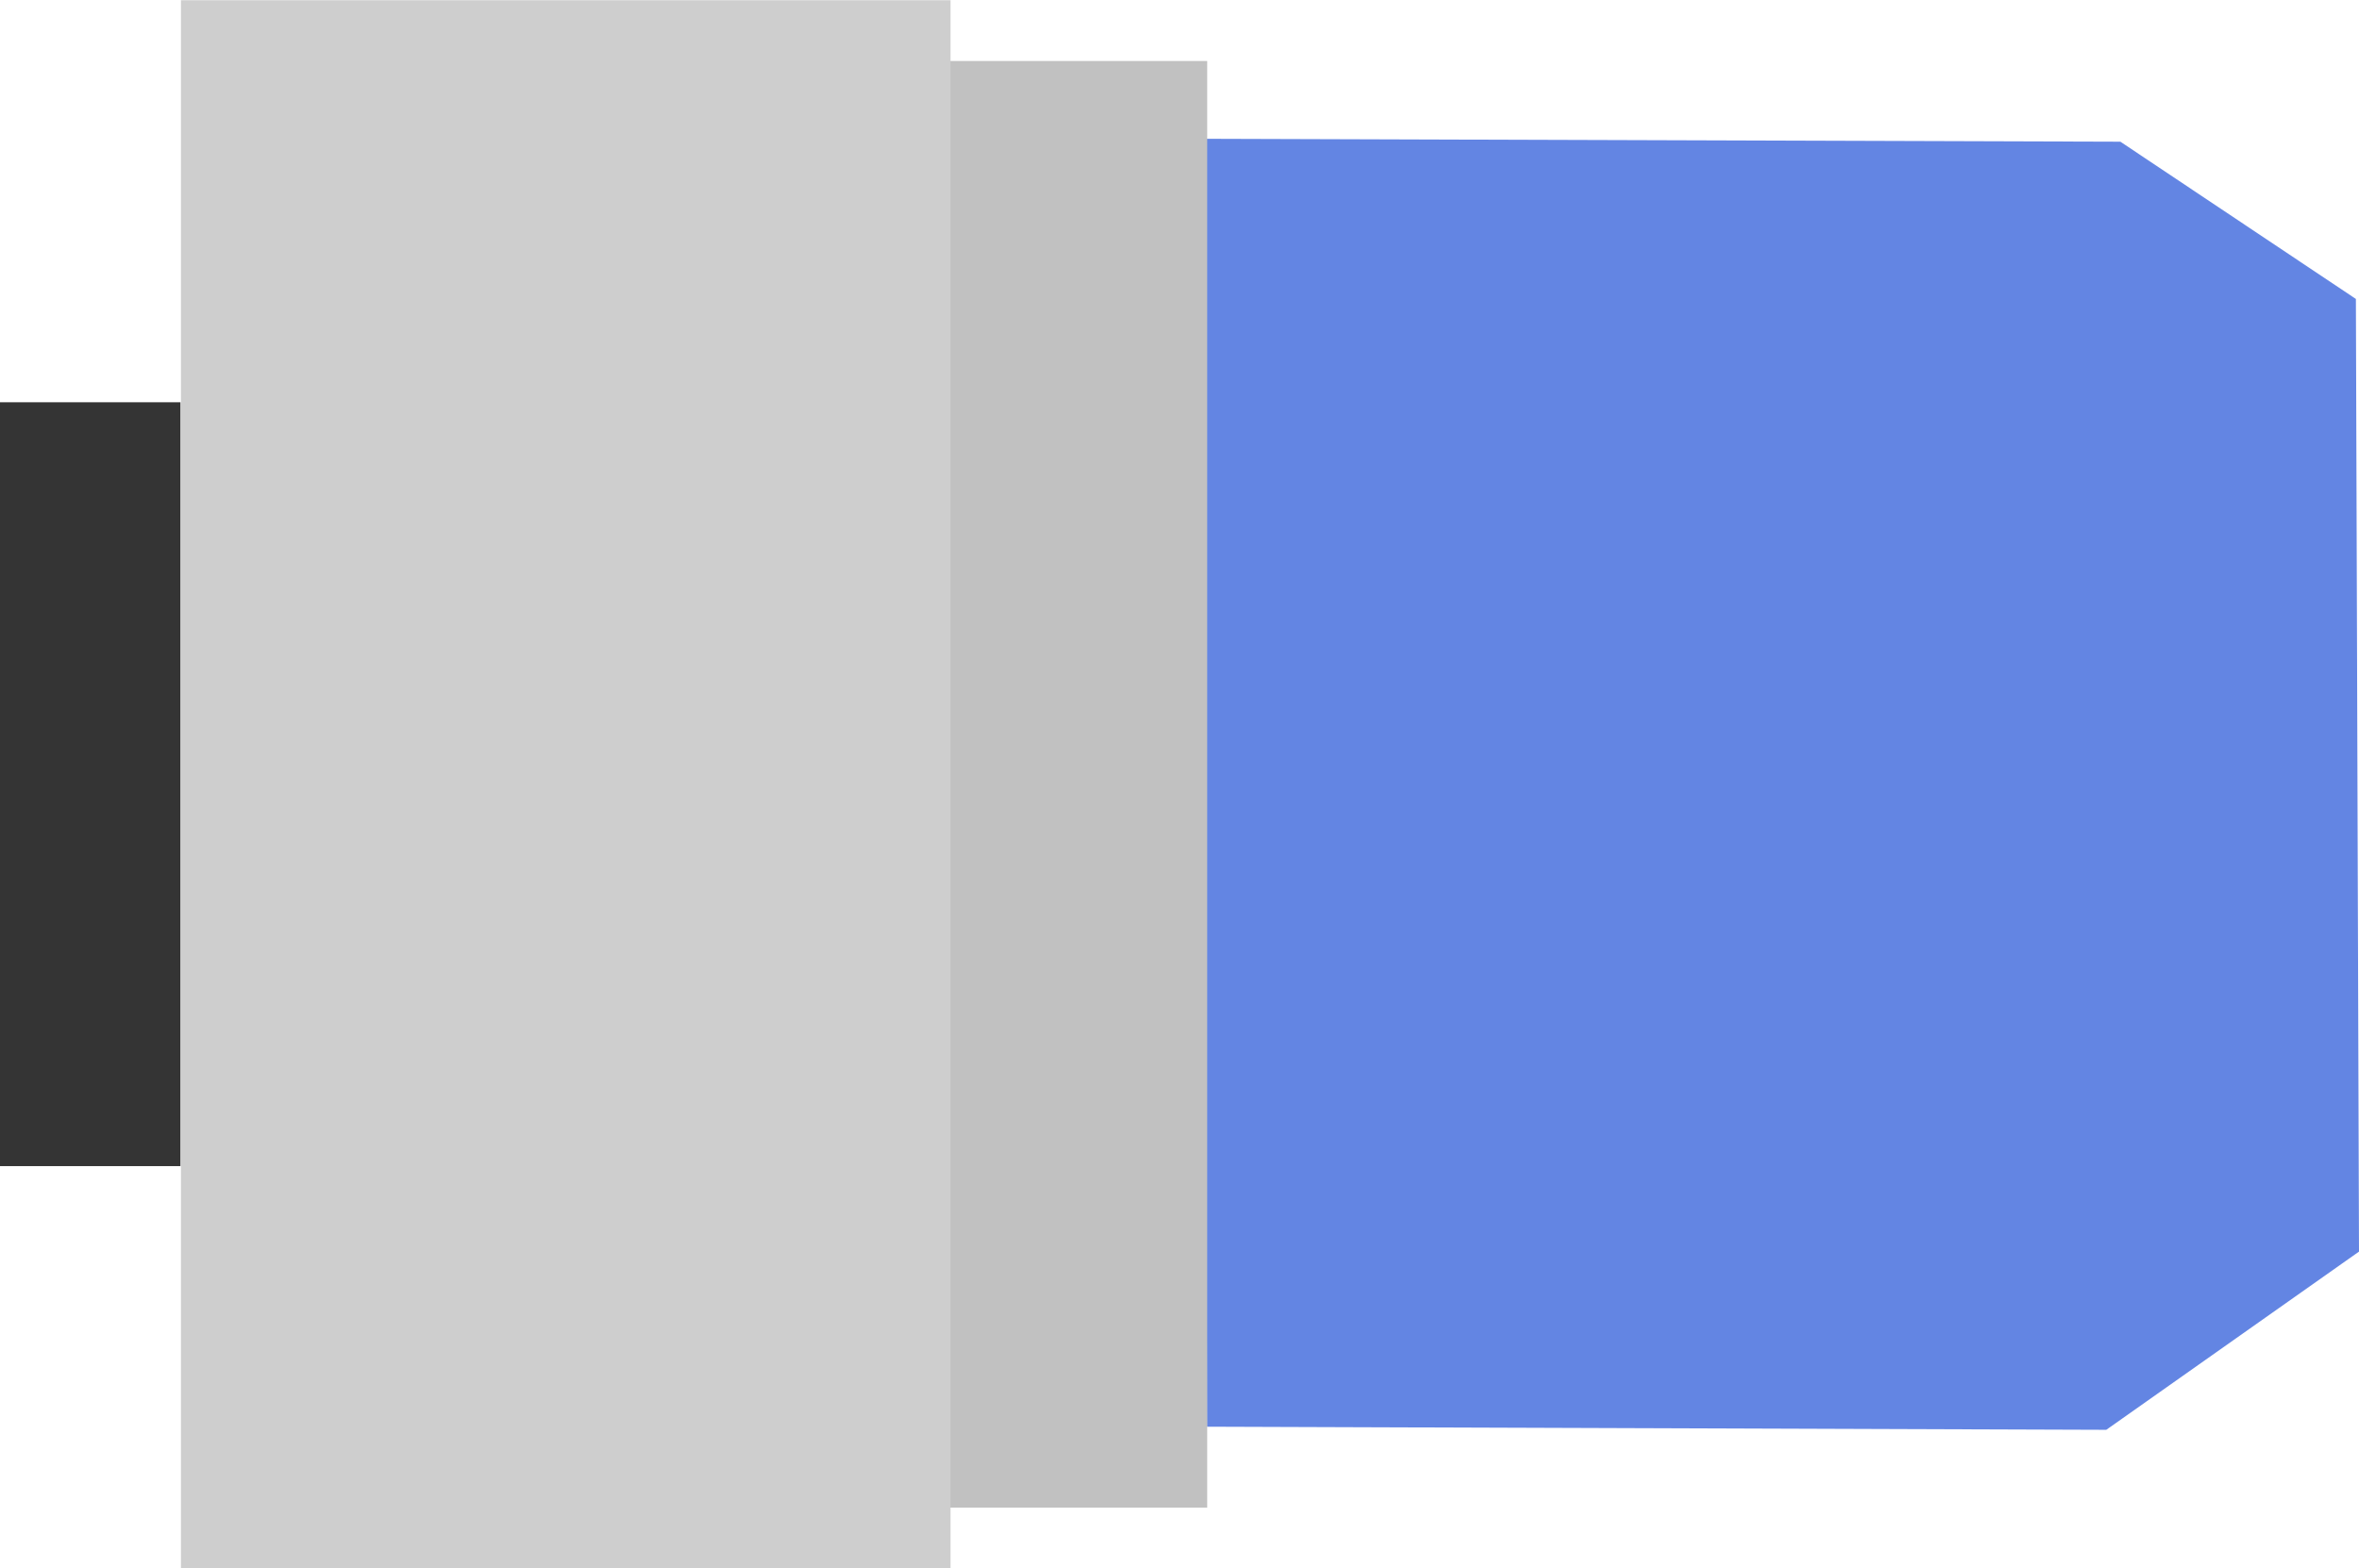
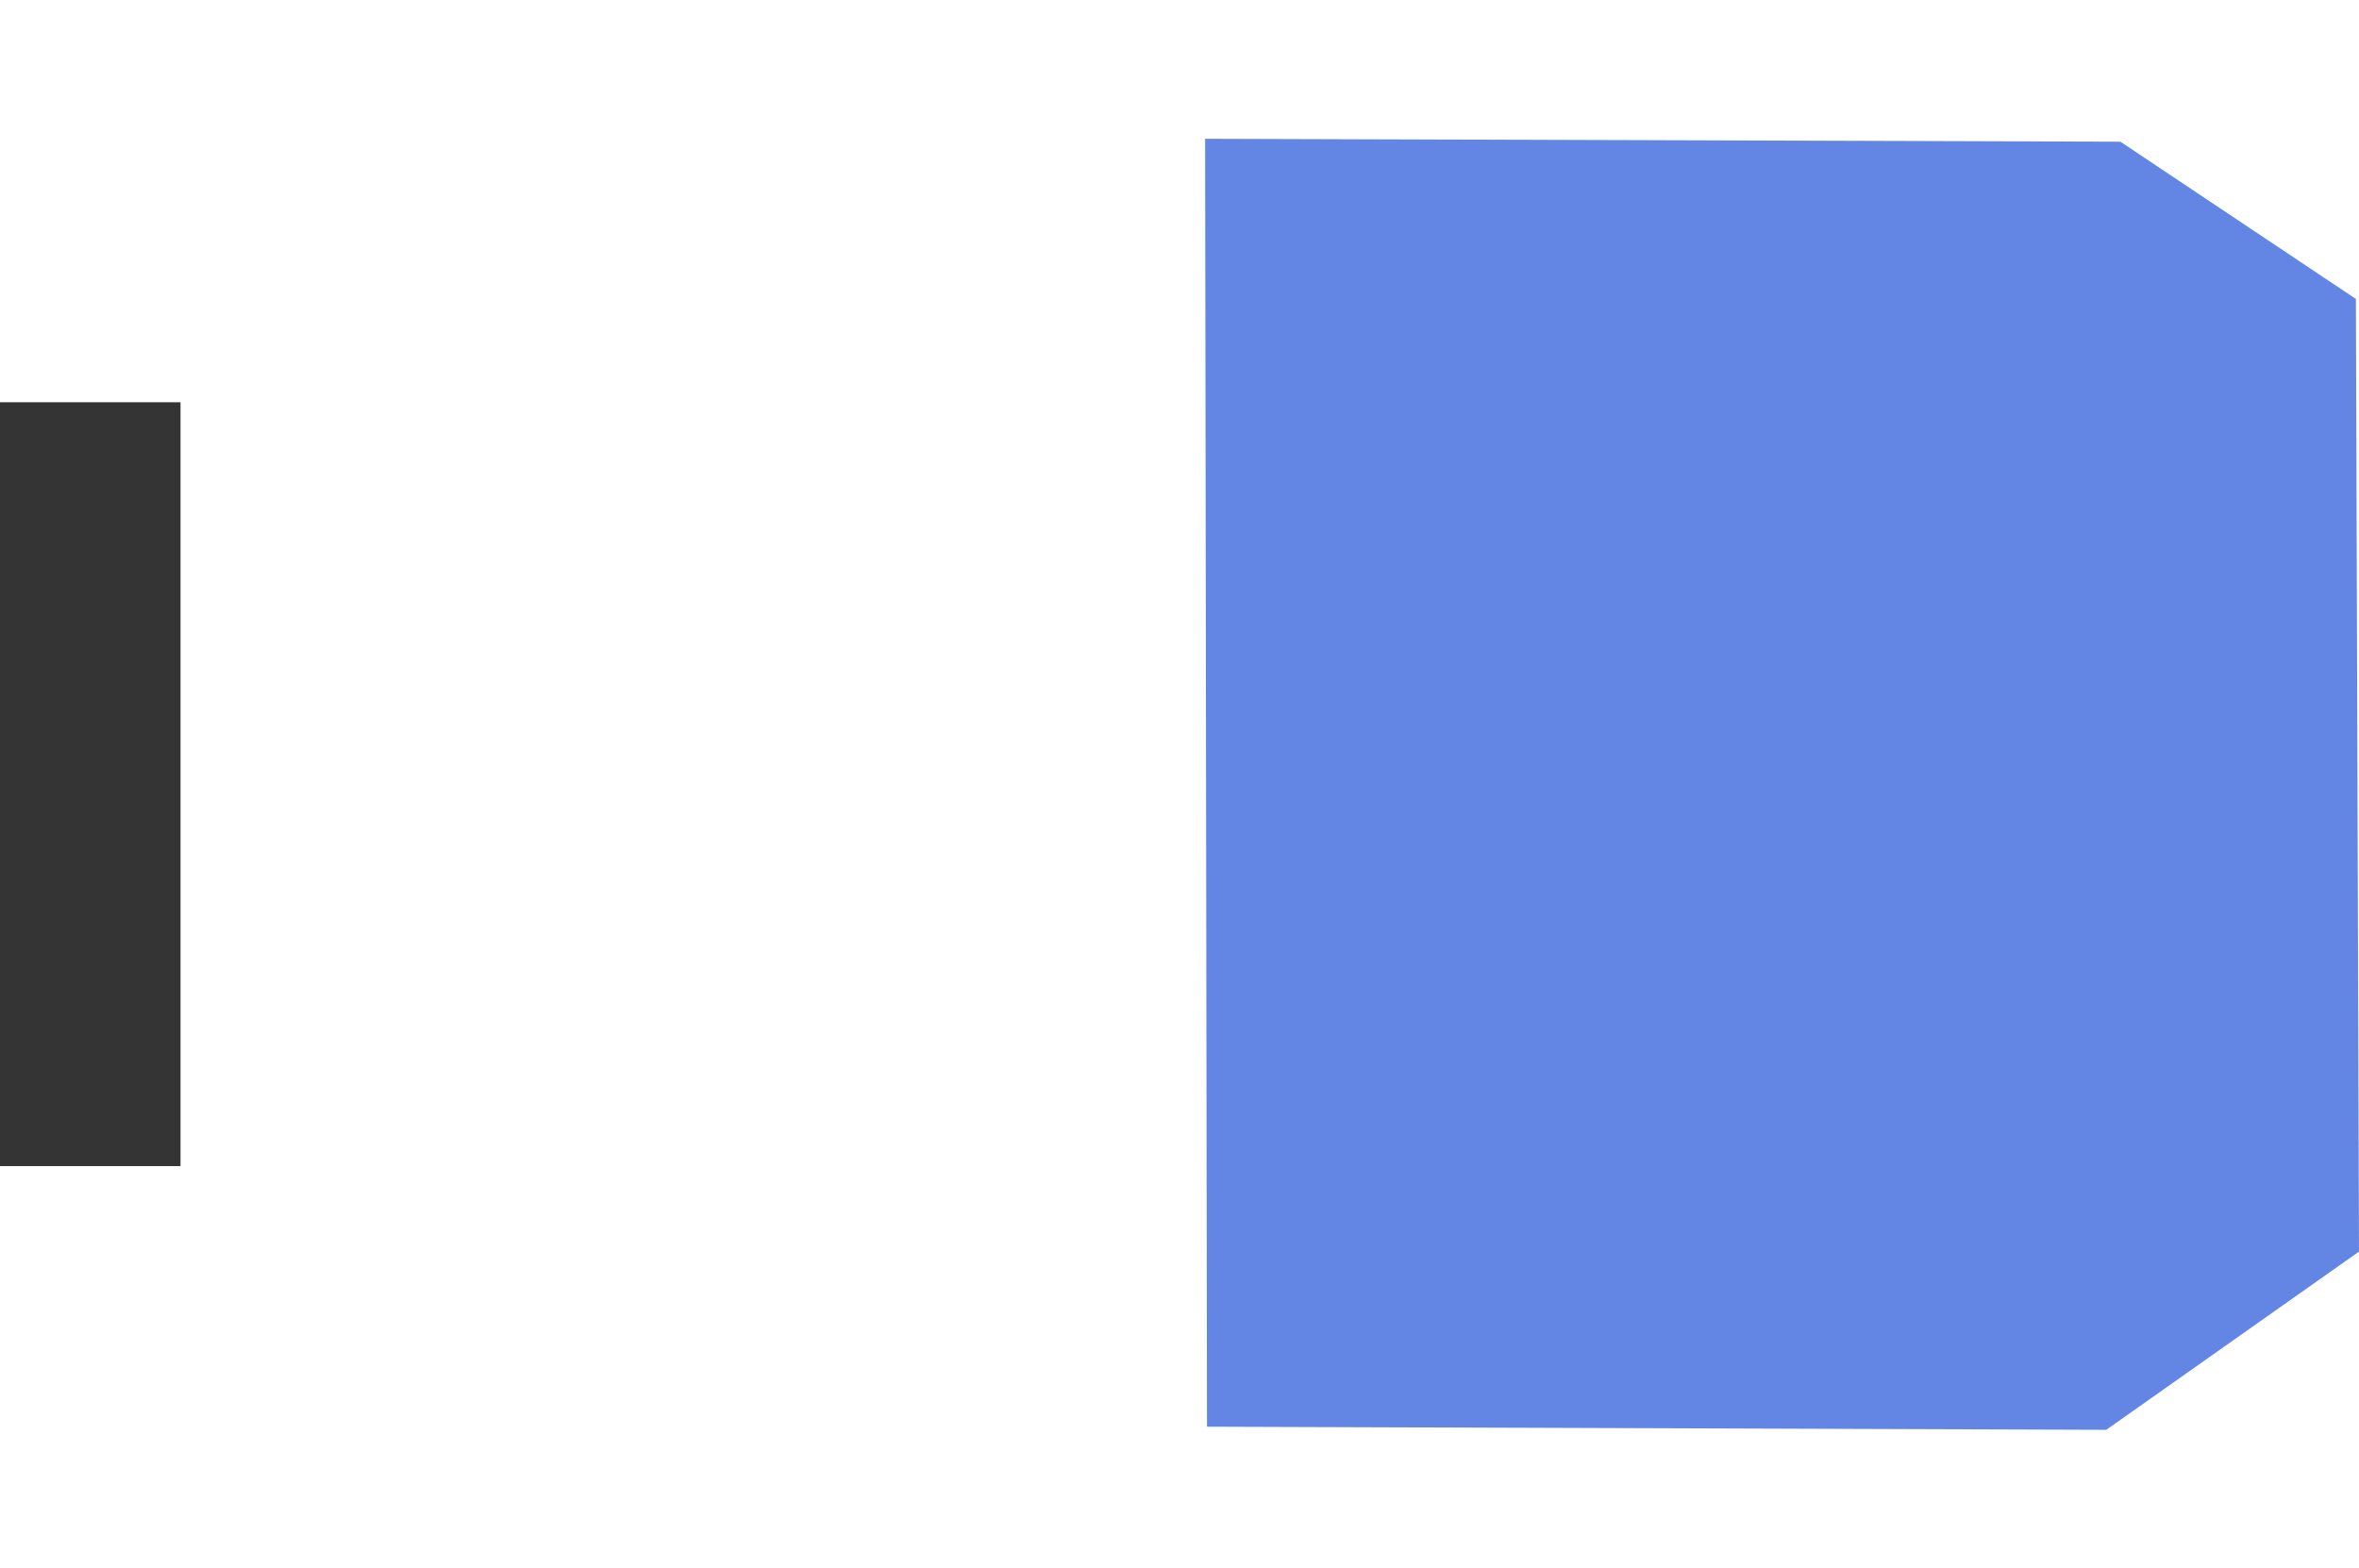
<svg xmlns="http://www.w3.org/2000/svg" xmlns:ns1="http://www.inkscape.org/namespaces/inkscape" xmlns:ns2="http://sodipodi.sourceforge.net/DTD/sodipodi-0.dtd" width="11.369mm" height="7.56mm" viewBox="0 0 11.369 7.56" version="1.1" id="svg1040" xml:space="preserve" ns1:version="1.2.2 (b0a8486541, 2022-12-01)" ns2:docname="N2k-L.svg">
  <ns2:namedview id="namedview1042" pagecolor="#ffffff" bordercolor="#666666" borderopacity="1.0" ns1:showpageshadow="2" ns1:pageopacity="0.0" ns1:pagecheckerboard="0" ns1:deskcolor="#d1d1d1" ns1:document-units="mm" showgrid="false" ns1:zoom="0.4204826" ns1:cx="-77.29214" ns1:cy="420.94489" ns1:current-layer="layer2" showguides="true" ns1:window-width="1920" ns1:window-height="1023" ns1:window-x="0" ns1:window-y="33" ns1:window-maximized="1" />
  <defs id="defs1037" />
  <g ns1:groupmode="layer" id="layer2" ns1:label="Ebene 1" transform="translate(-79.648,-60.751)" style="display:inline">
    <g id="g923" transform="translate(-125.944,10.458)">
      <path id="rect1318-1" style="fill:#6385e3;stroke-width:0.199;stroke-linecap:round;stroke-linejoin:round" d="m 215.811,50.976 -4.411,-0.014 0.009,6.208 4.334,0.015 1.218,-0.859 -0.015,-4.592 z" ns2:nodetypes="ccccccc" />
-       <rect style="fill:#c1c1c1;fill-opacity:1;stroke-width:0.223;stroke-linecap:round;stroke-linejoin:round" id="rect3475-22-6" width="1.324" height="6.973" x="210.086" y="50.587" />
      <rect style="fill:#343434;fill-opacity:1;stroke-width:0.131;stroke-linecap:round;stroke-linejoin:round" id="rect3475-2-7-23-75" width="0.87" height="3.682" x="205.592" y="52.232" />
-       <rect style="fill:#cecece;fill-opacity:1;stroke-width:0.389;stroke-linecap:round;stroke-linejoin:round" id="rect3475-1-9-35" width="3.709" height="7.56" x="206.464" y="50.294" />
    </g>
  </g>
</svg>